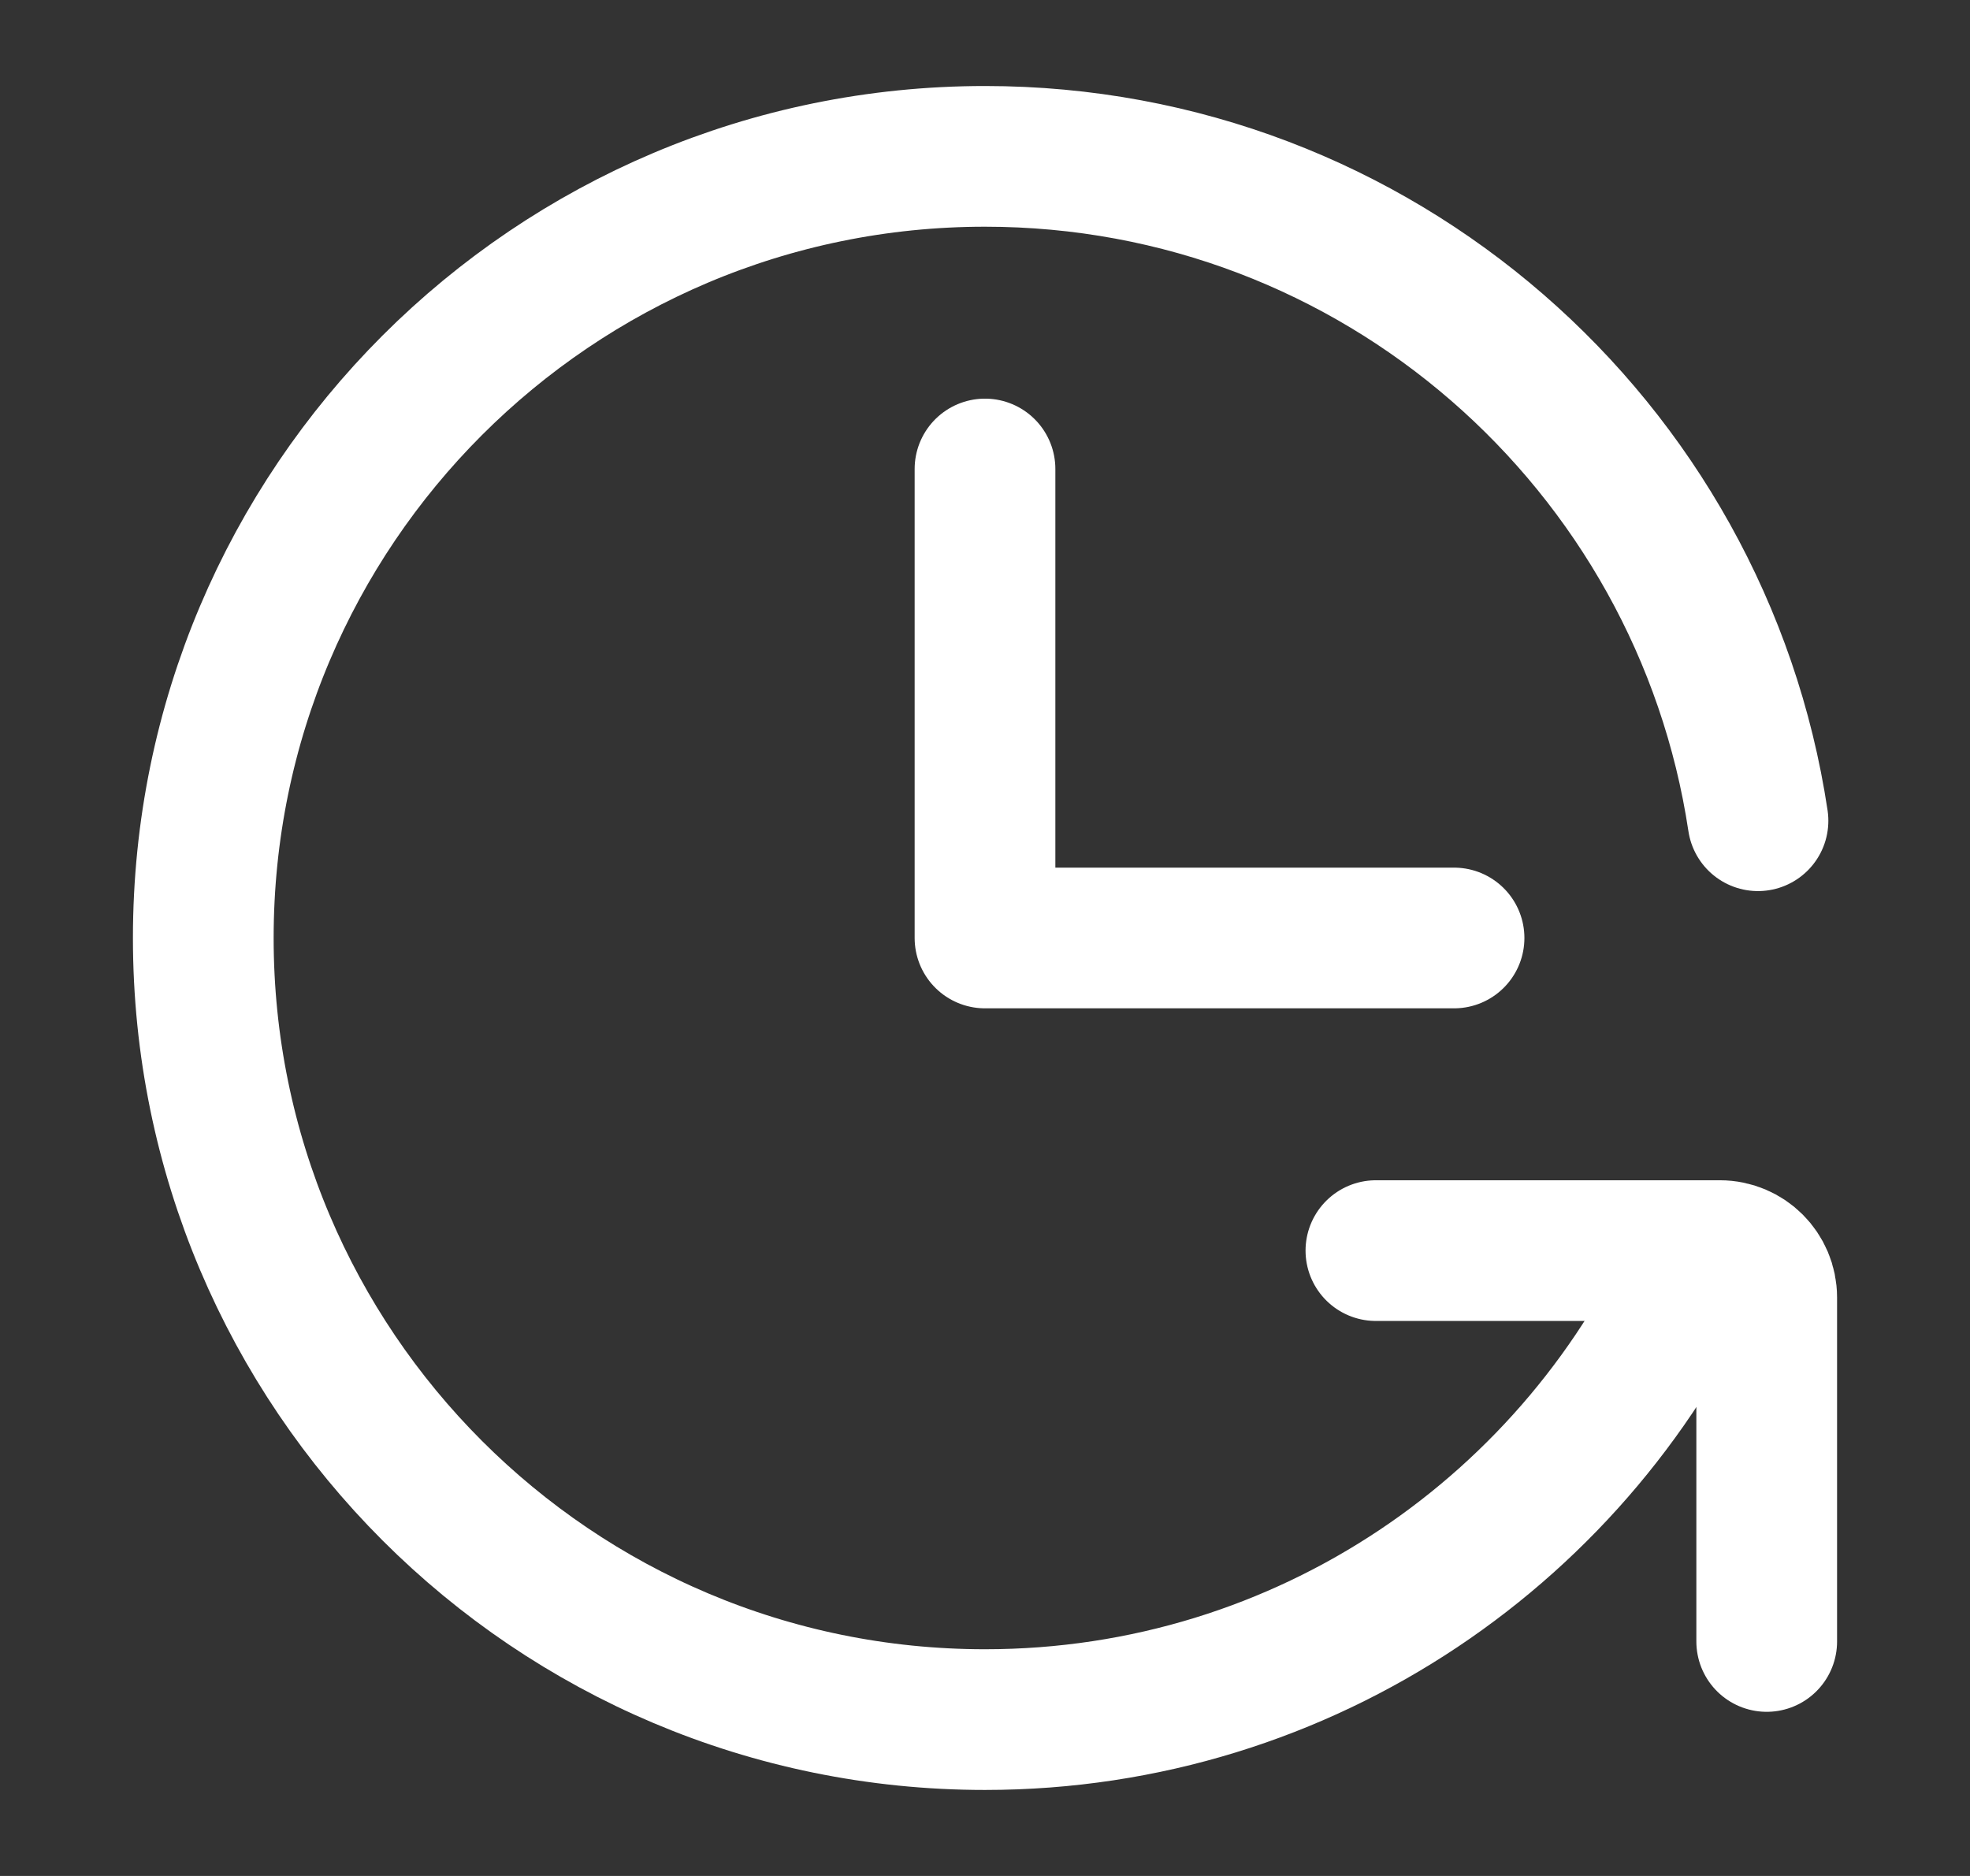
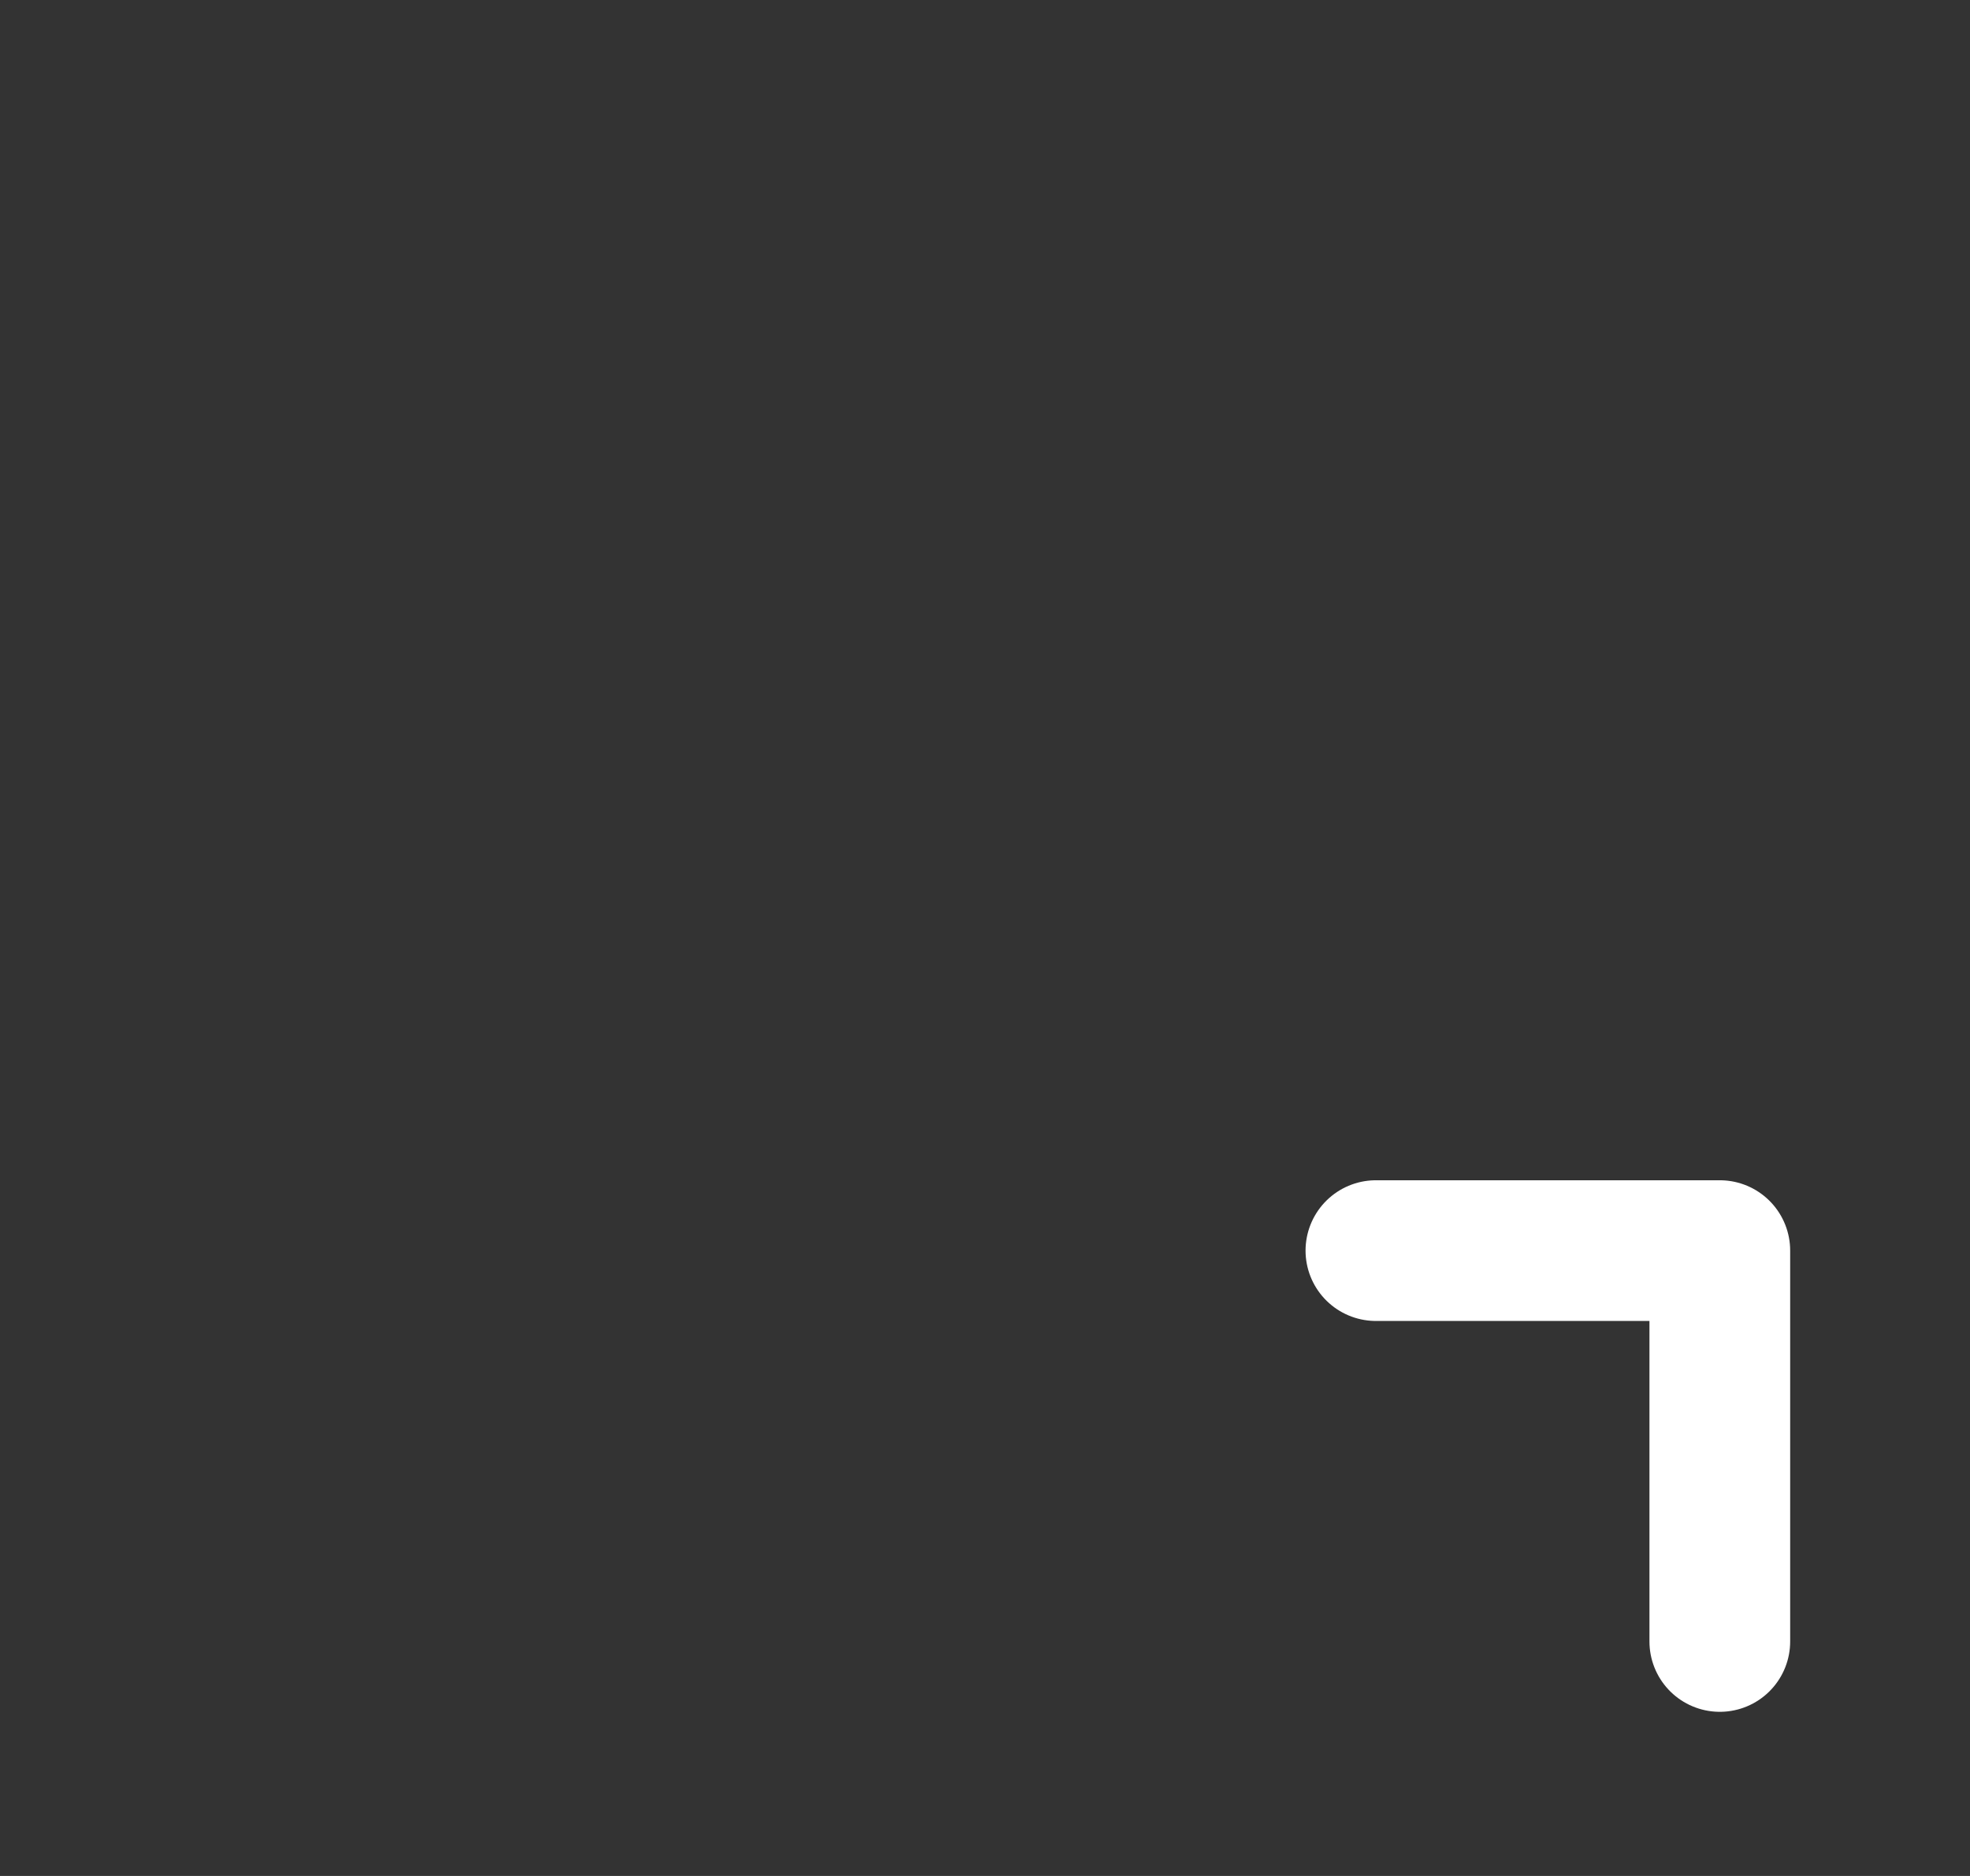
<svg xmlns="http://www.w3.org/2000/svg" width="21" height="20" viewBox="0 0 21 20" fill="none">
  <rect x="0" y="0" width="21" height="20" fill="#333333" stroke="none" />
-   <path d="M10.5 5V10H15.5" stroke="#ffffff" stroke-width="1.5" stroke-linecap="round" stroke-linejoin="round" />
-   <path d="M18.74 8.75C18.137 4.741 14.678 1.667 10.5 1.667C5.898 1.667 2.167 5.398 2.167 10C2.167 14.602 5.898 18.333 10.5 18.333C13.917 18.333 16.854 16.276 18.14 13.333" stroke="#ffffff" stroke-width="1.5" stroke-linecap="round" stroke-linejoin="round" />
-   <path d="M14.667 13.333H18.333C18.61 13.333 18.833 13.557 18.833 13.833V17.5" stroke="#ffffff" stroke-width="1.5" stroke-linecap="round" stroke-linejoin="round" />
+   <path d="M14.667 13.333H18.333V17.5" stroke="#ffffff" stroke-width="1.5" stroke-linecap="round" stroke-linejoin="round" />
</svg>